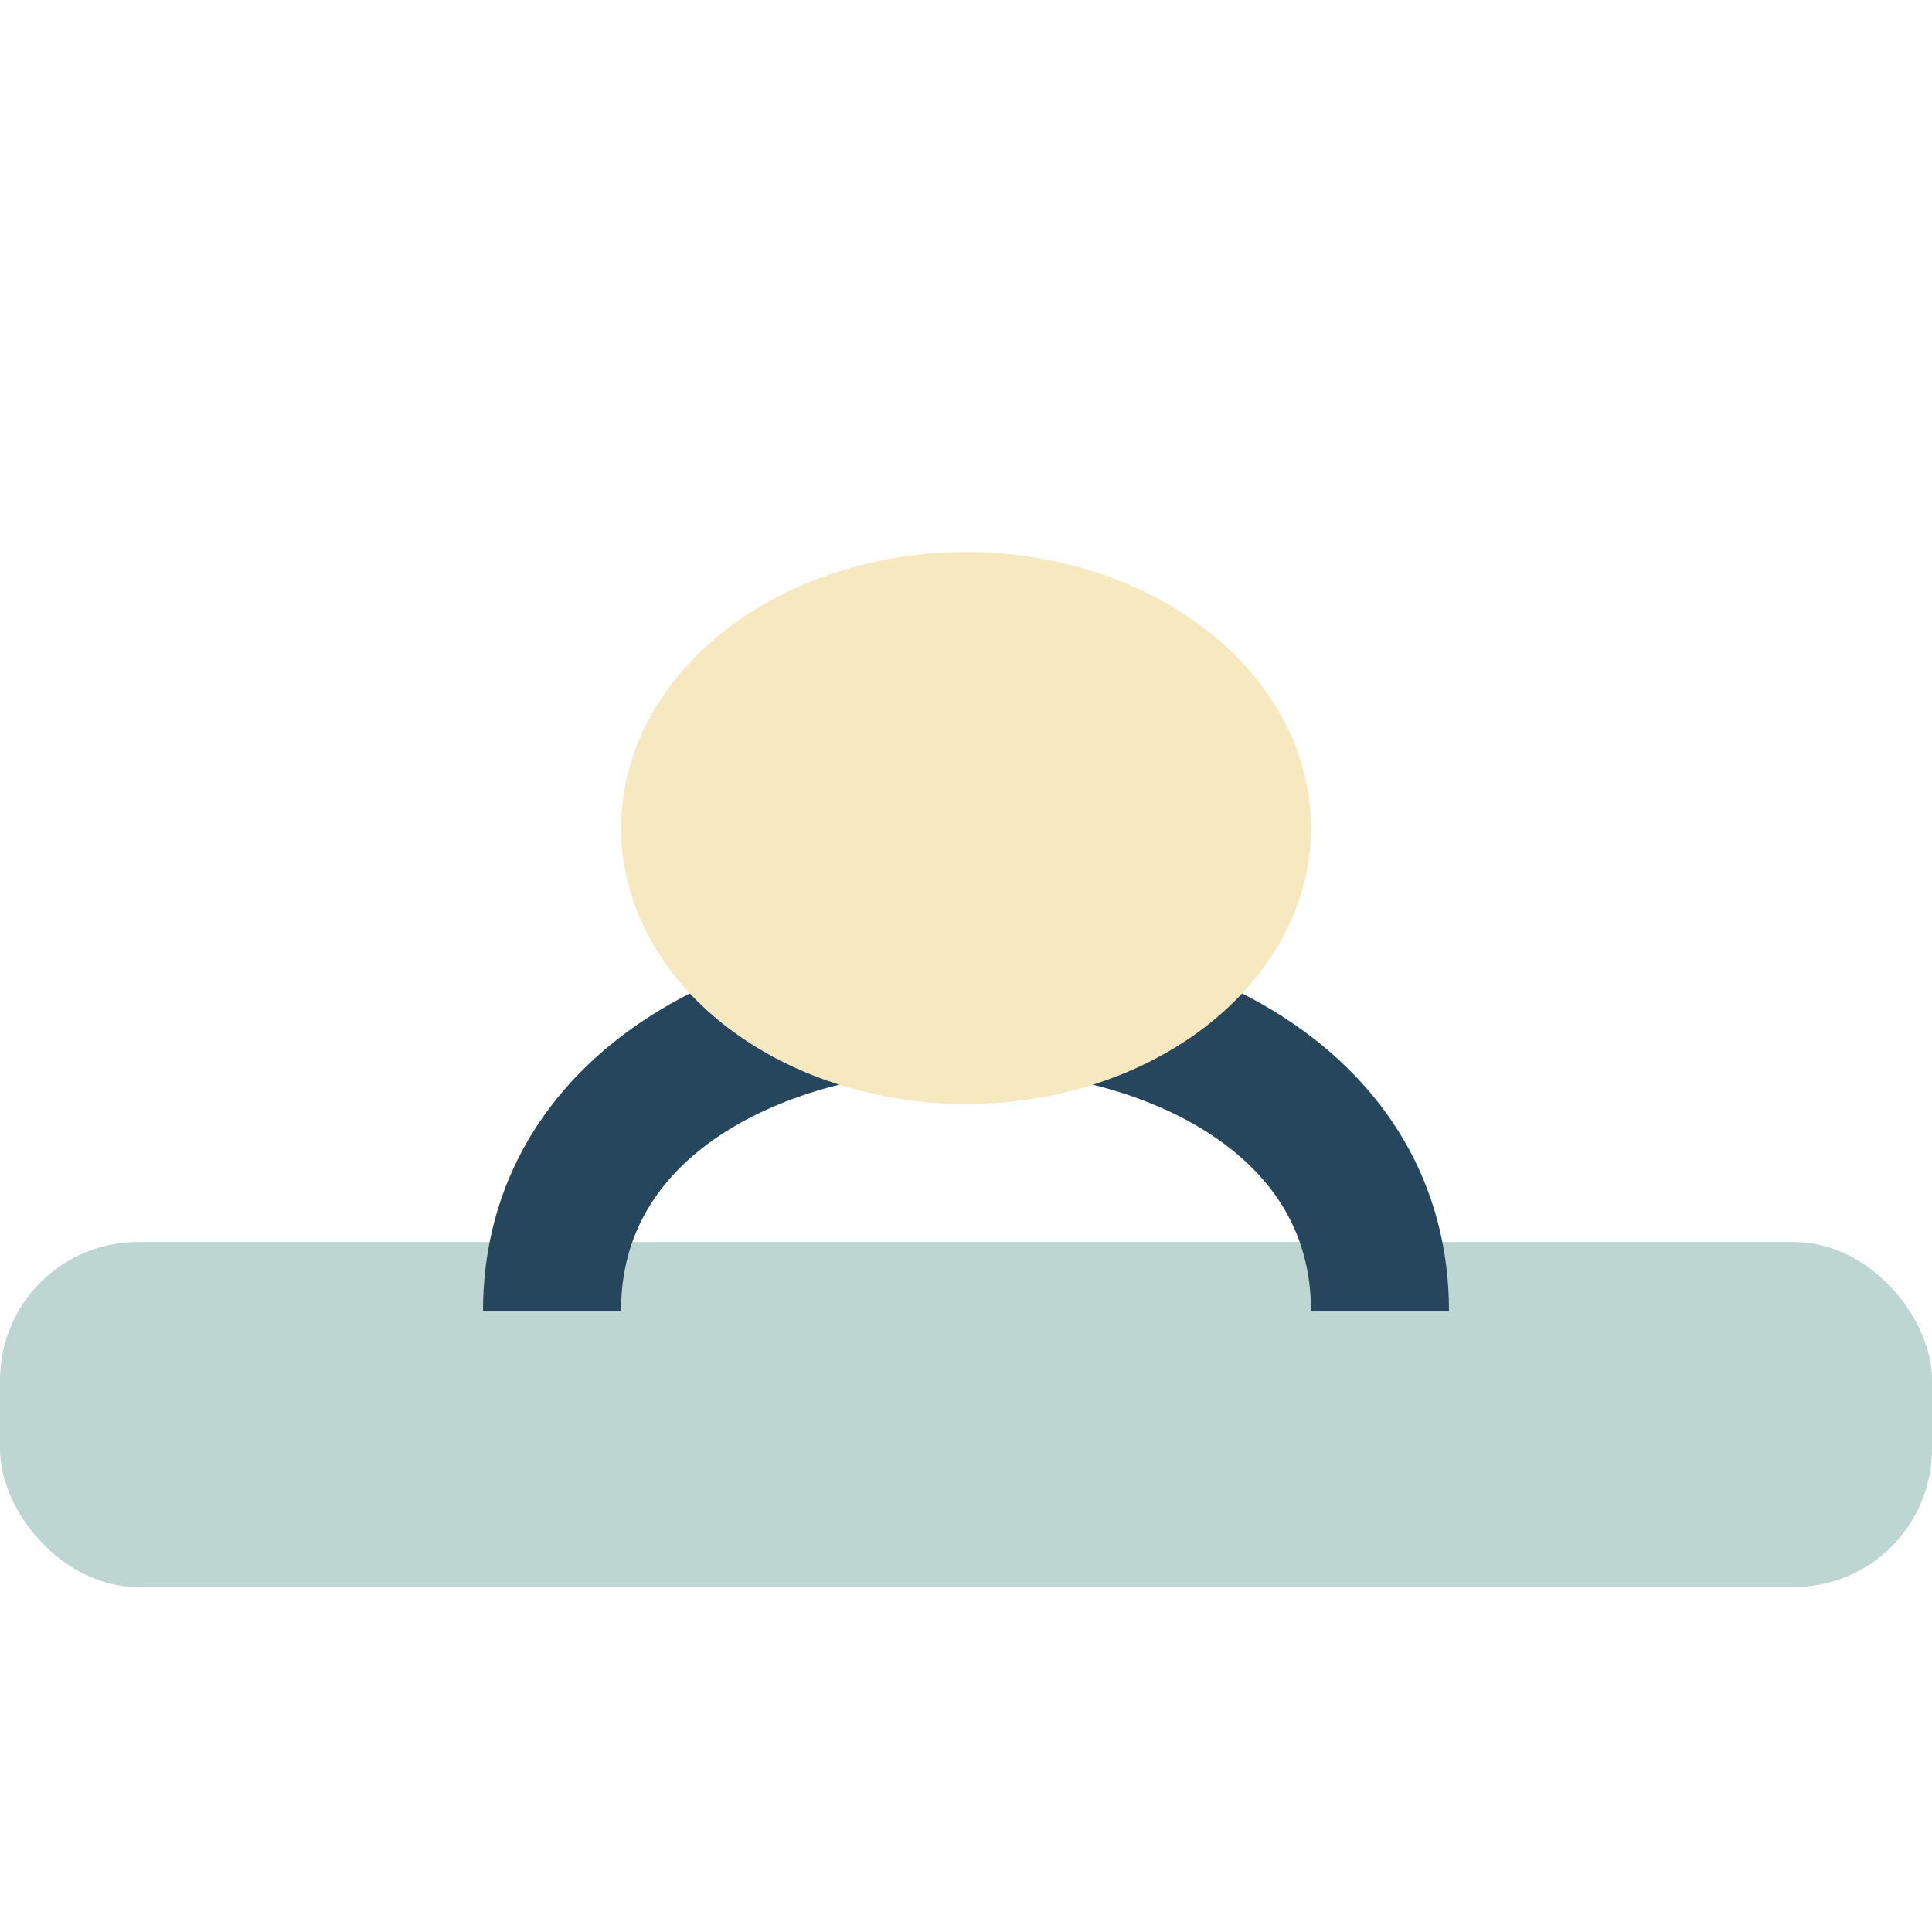
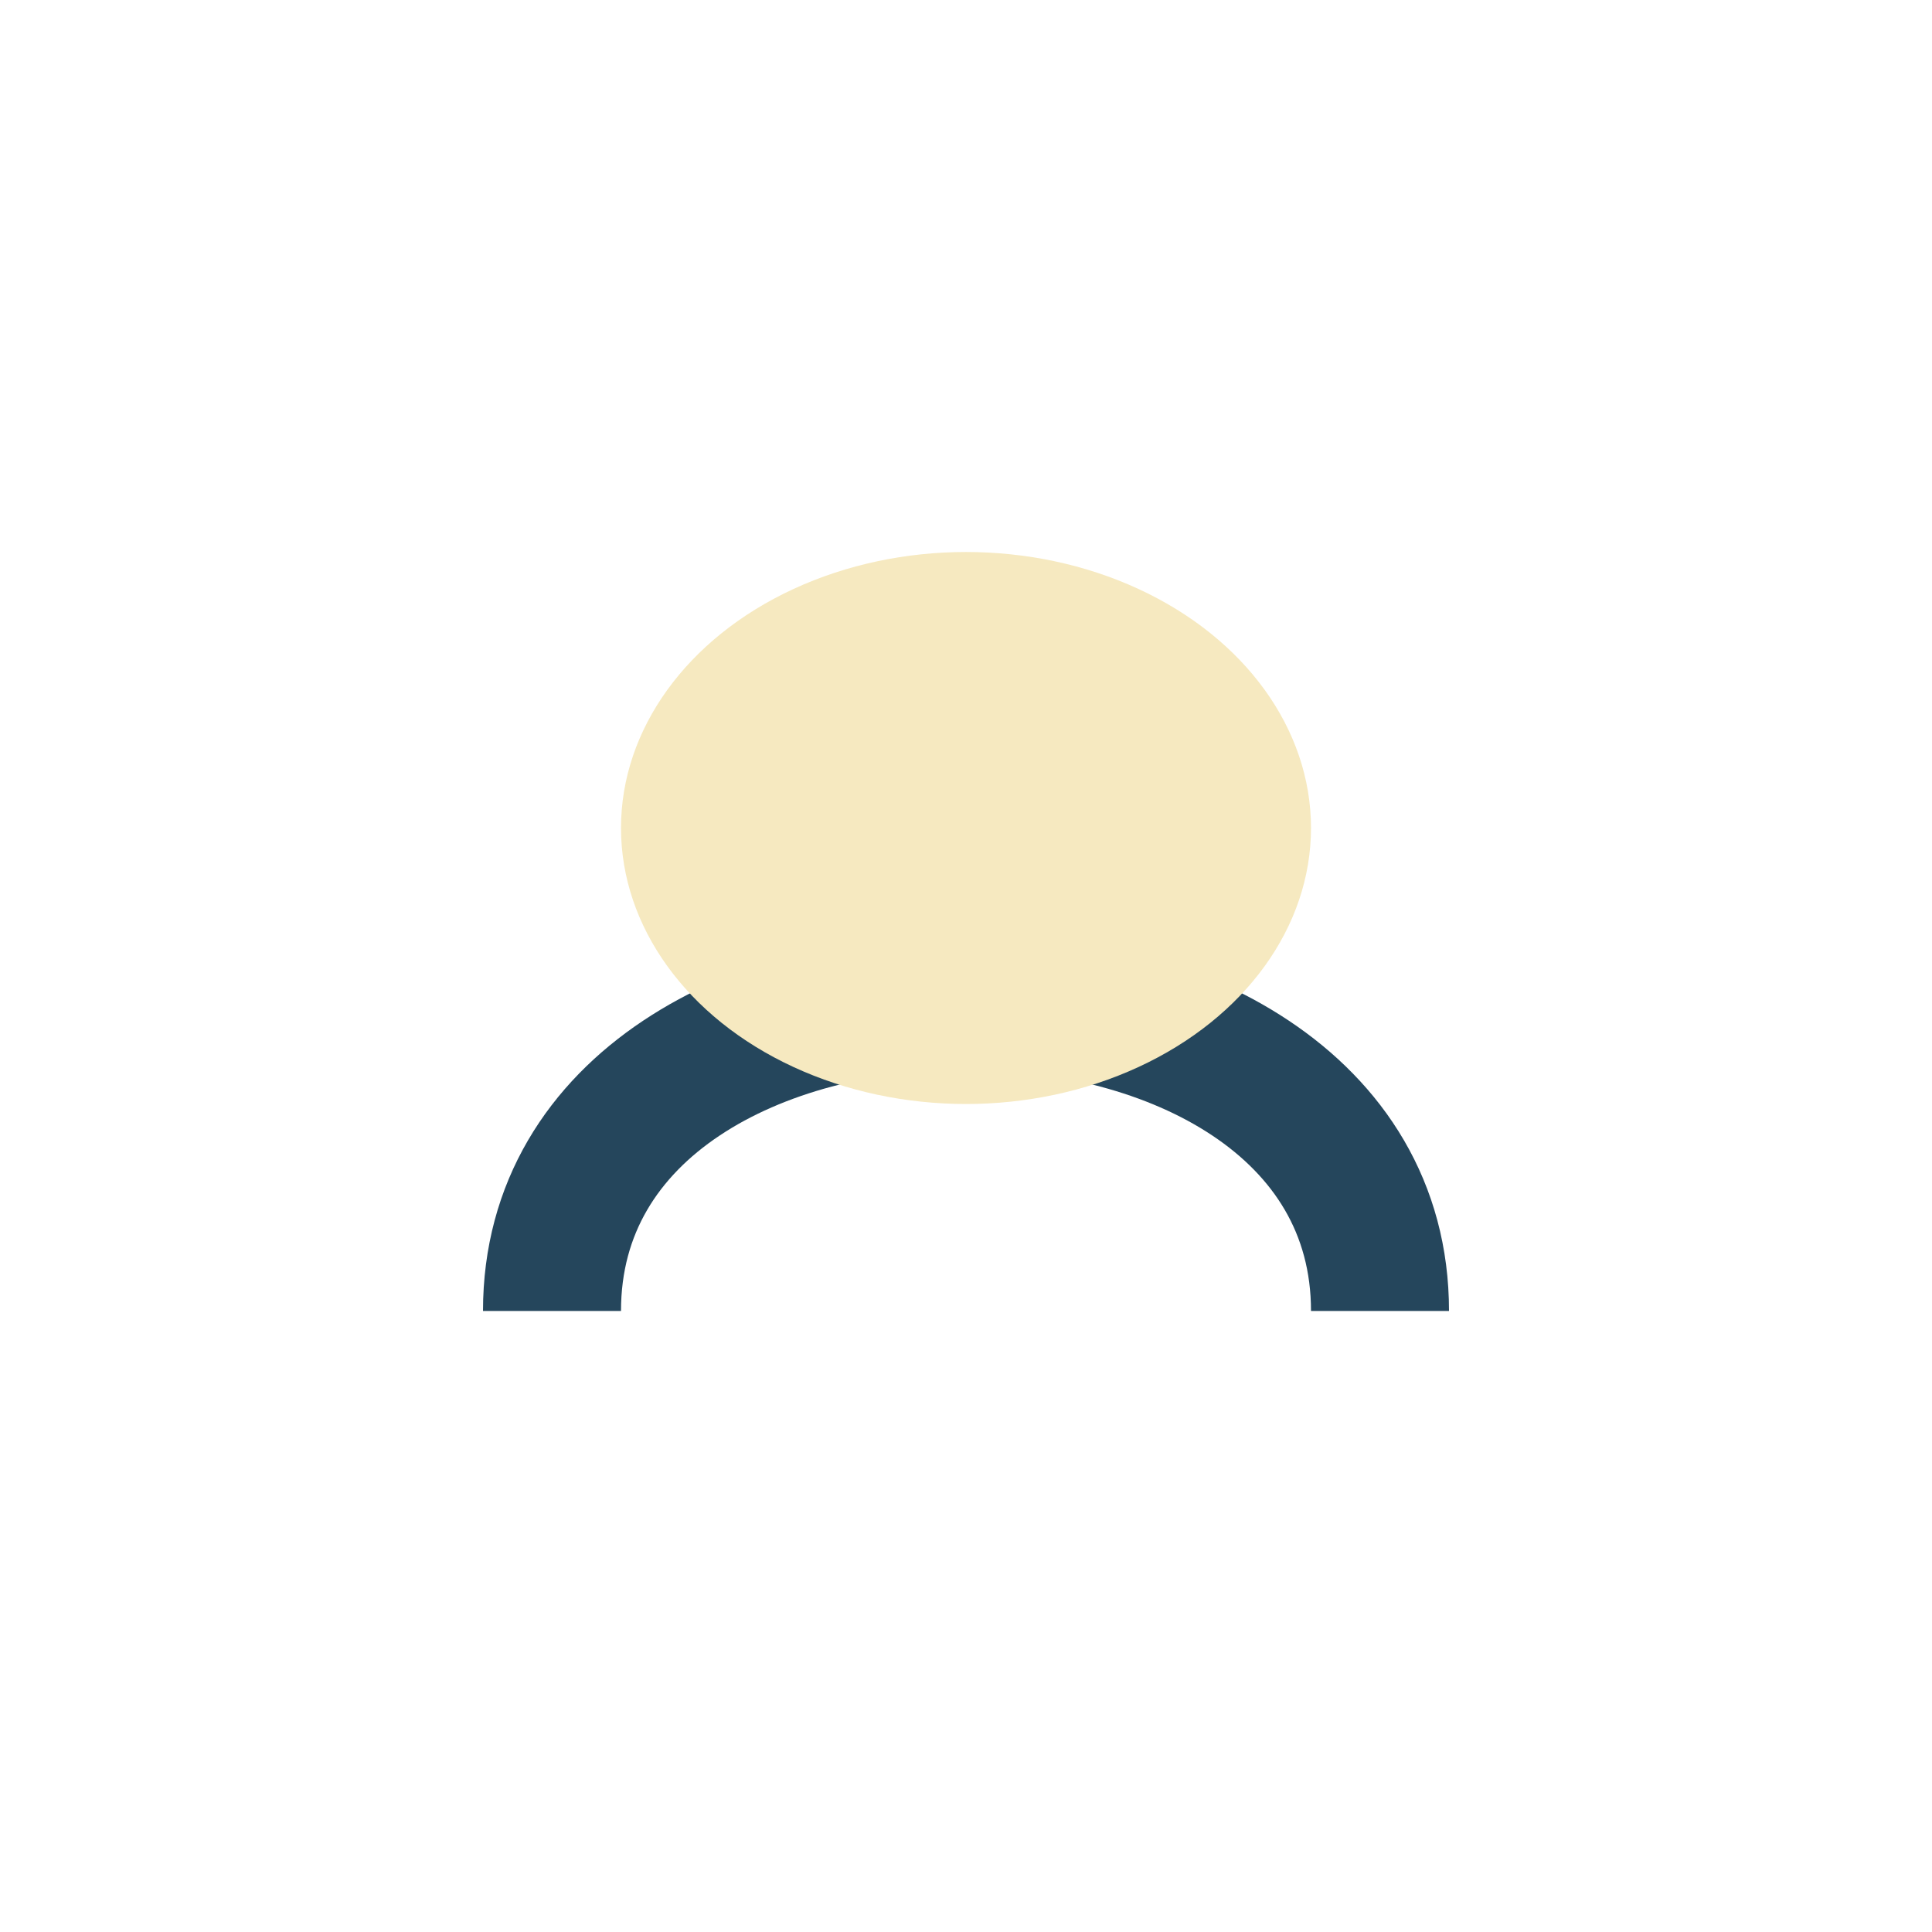
<svg xmlns="http://www.w3.org/2000/svg" viewBox="0 0 28 28" width="28" height="28">
-   <rect y="18" width="28" height="5" rx="2" fill="#BDD6D2" />
  <path d="M8 19c0-6 12-6 12 0" fill="none" stroke="#25465C" stroke-width="2" />
  <ellipse cx="14" cy="12" rx="5" ry="4" fill="#F6E9C0" />
</svg>